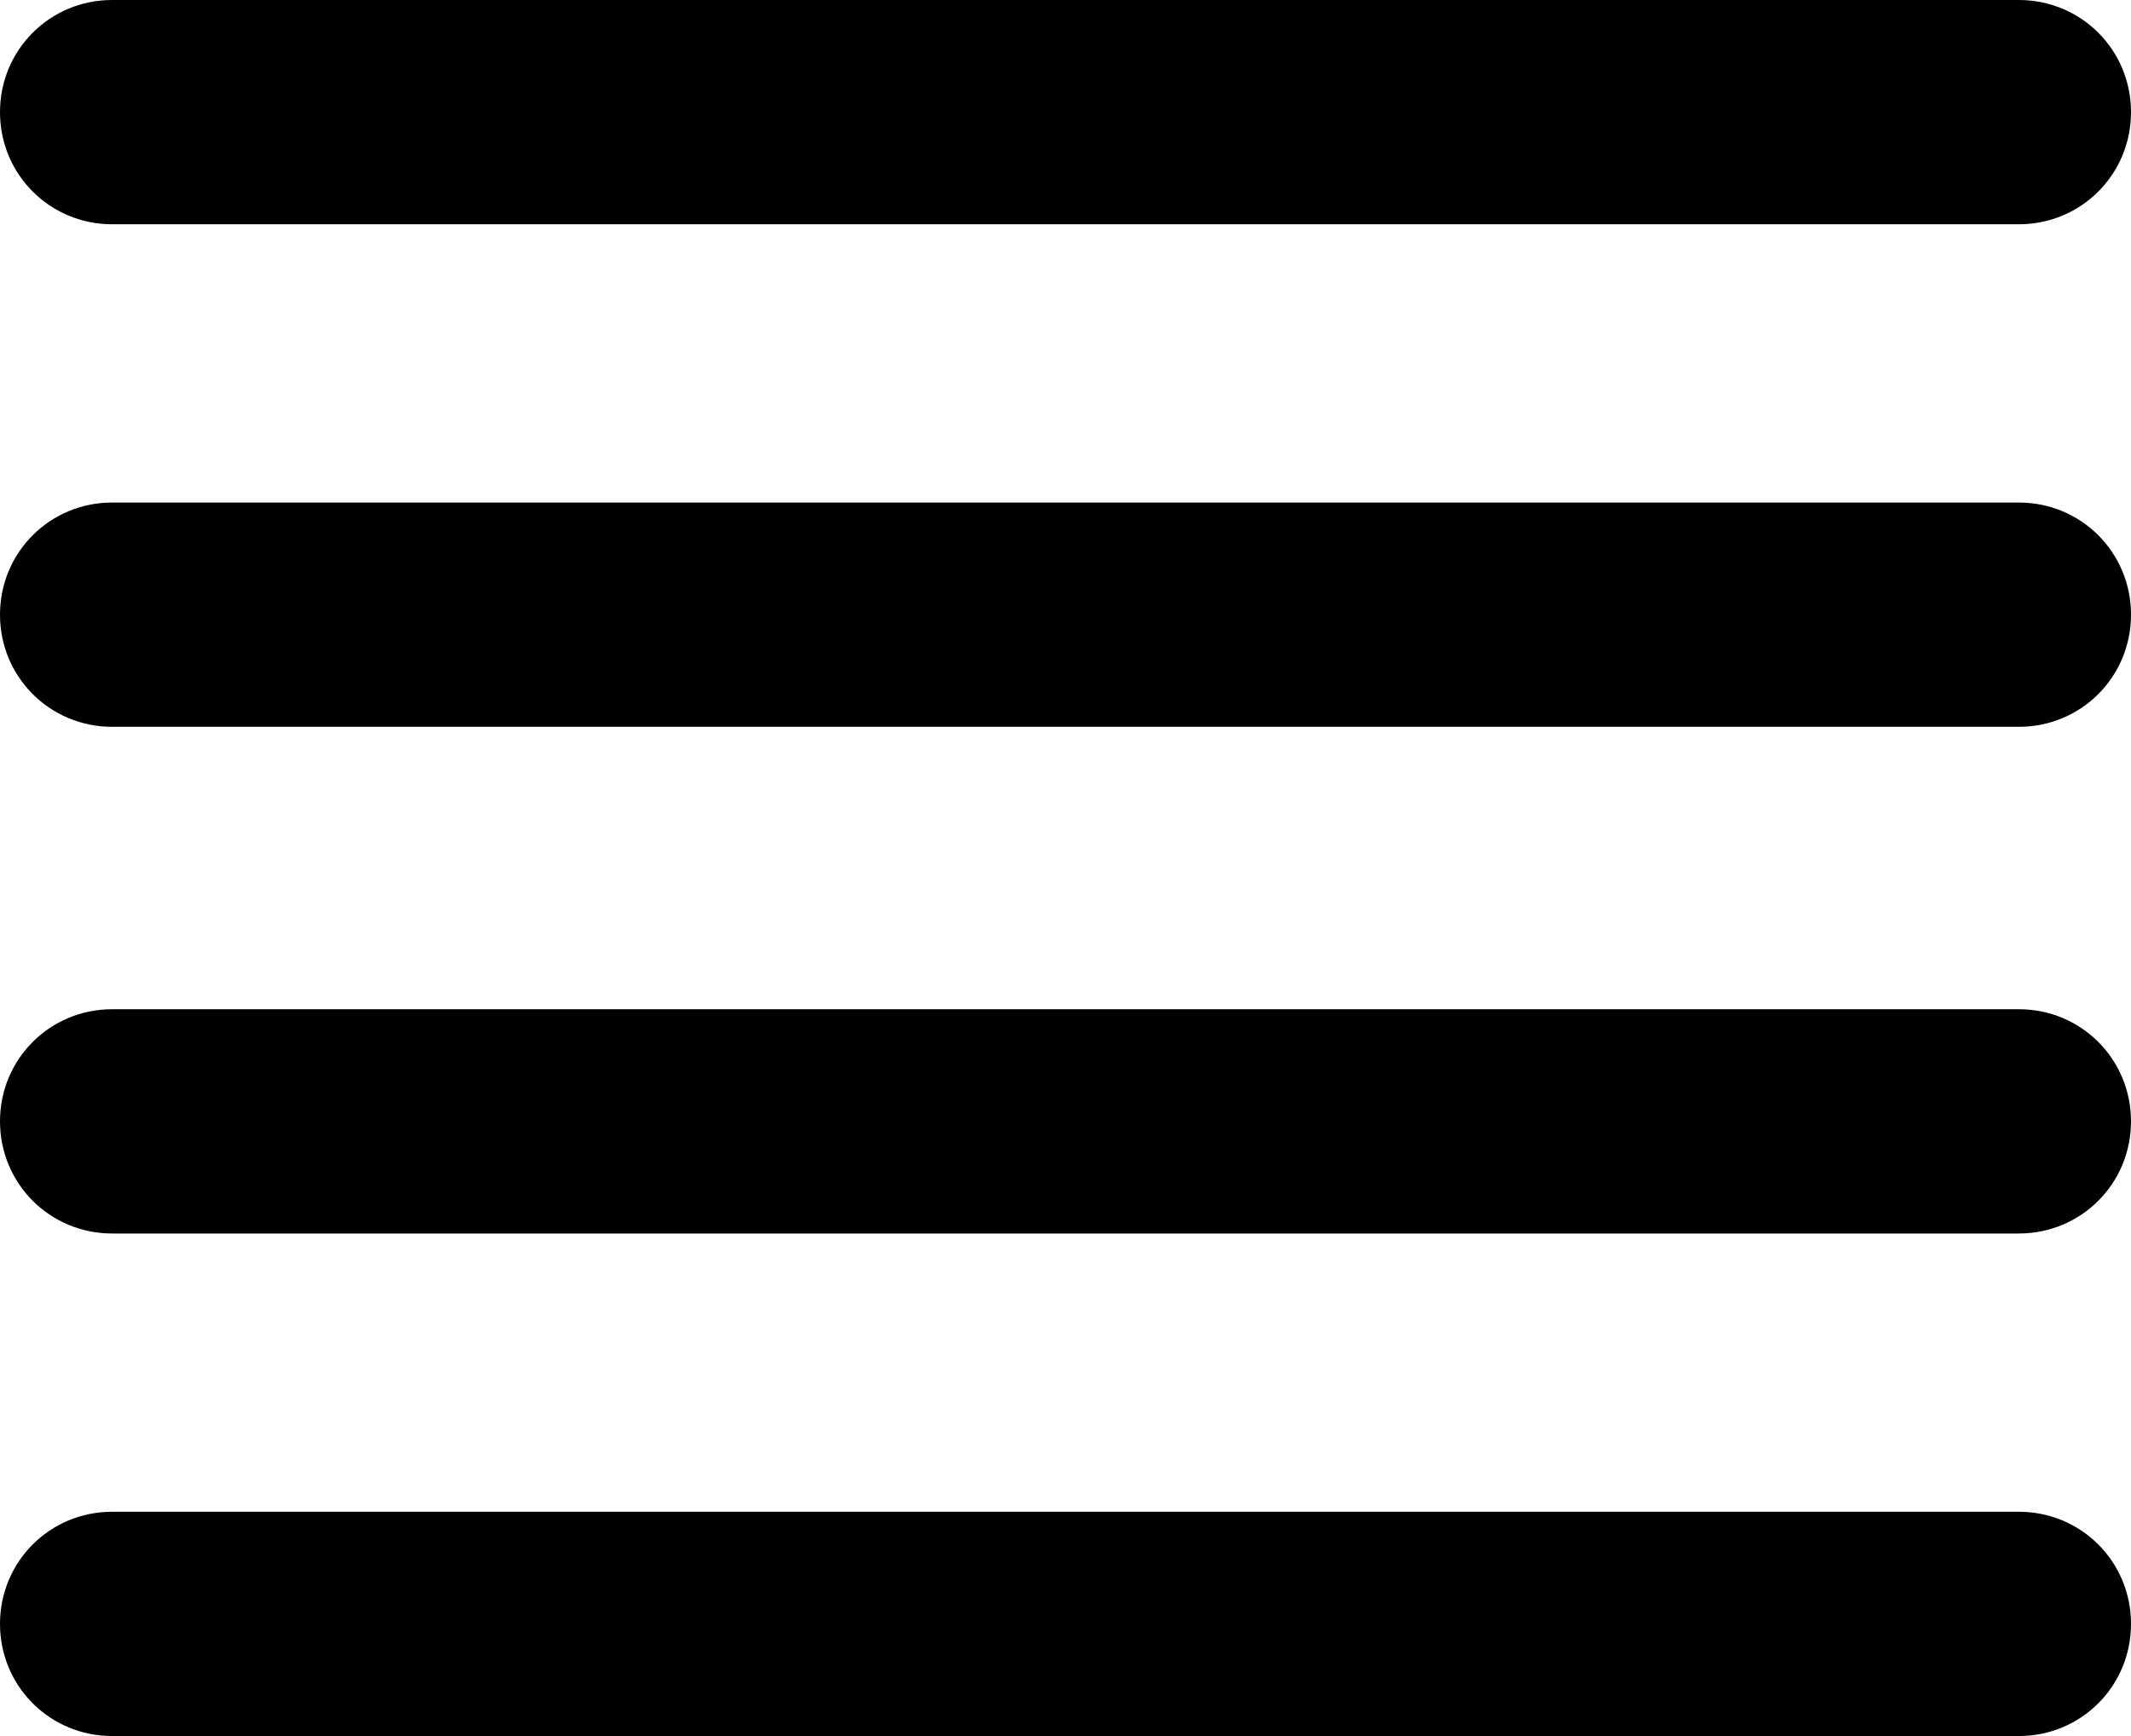
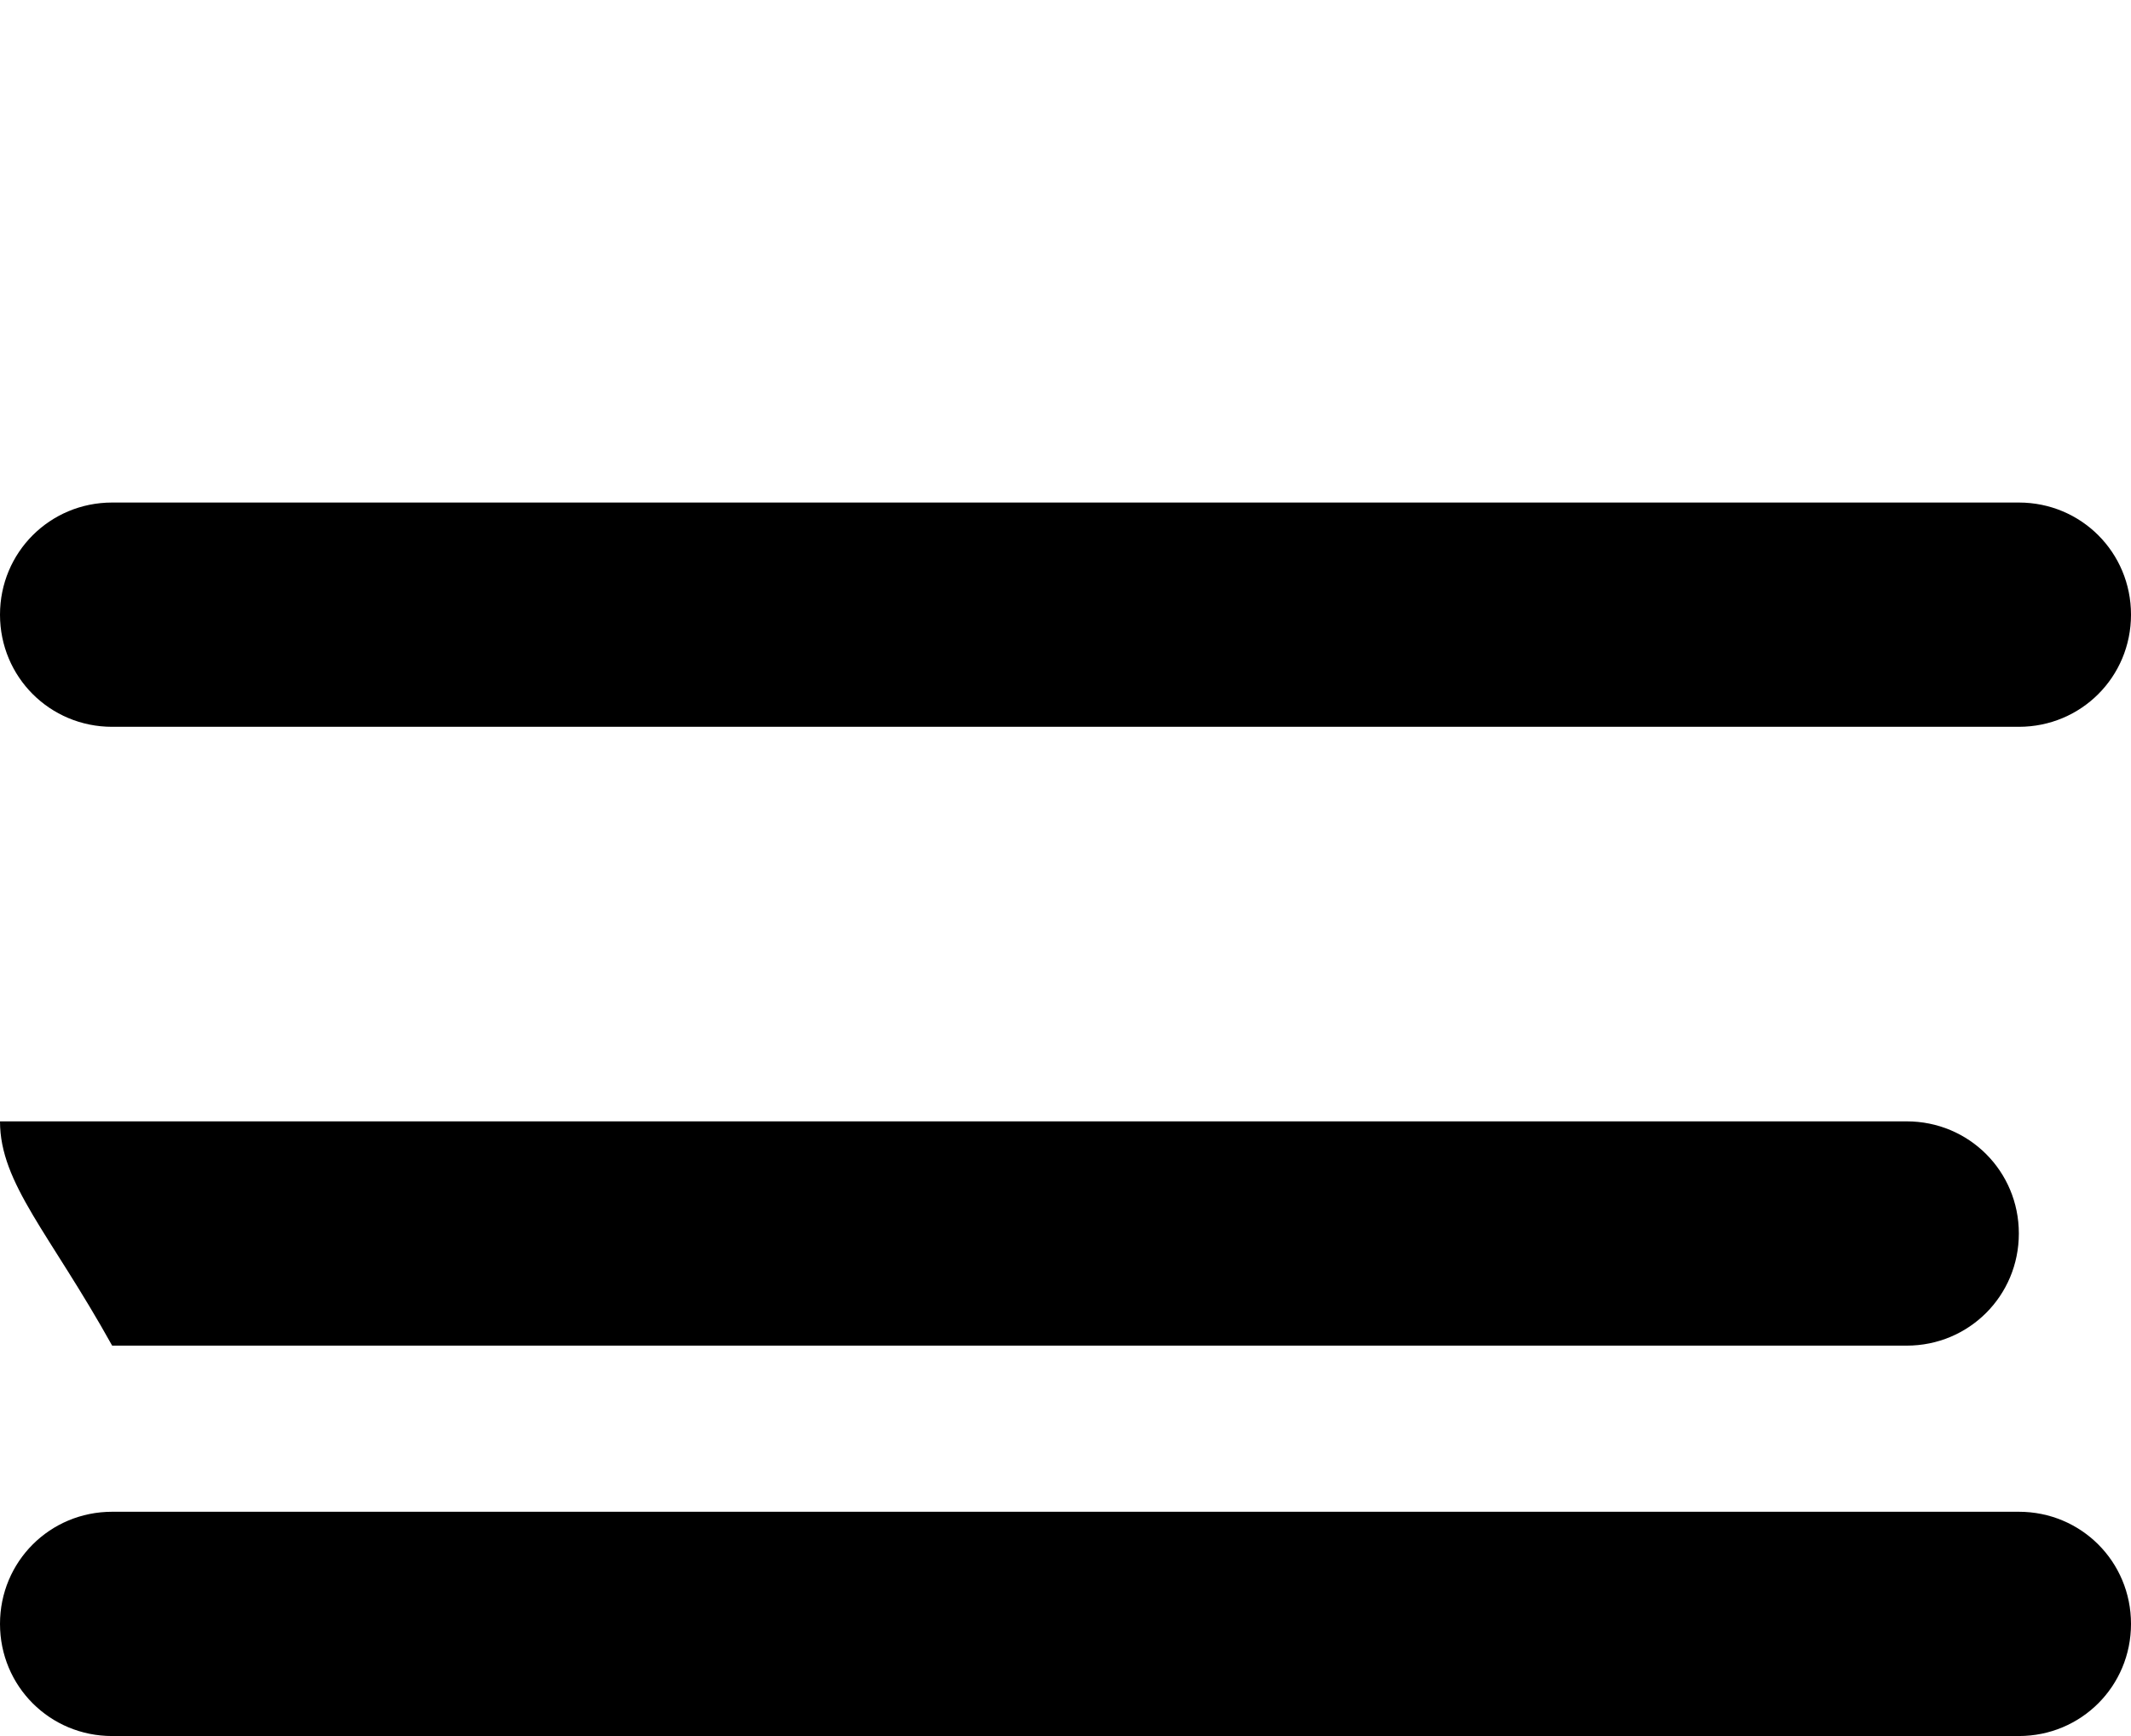
<svg xmlns="http://www.w3.org/2000/svg" version="1.1" id="レイヤー_1" x="0px" y="0px" viewBox="0 0 51.3 41.8" enable-background="new 0 0 51.3 41.8" xml:space="preserve">
  <g>
-     <path fill-rule="evenodd" clip-rule="evenodd" d="M0,2.7C0,1.2,1.2,0,2.7,0h45.9c1.5,0,2.7,1.2,2.7,2.7c0,1.5-1.2,2.7-2.7,2.7H2.7   C1.2,5.4,0,4.2,0,2.7z" />
    <path fill-rule="evenodd" clip-rule="evenodd" d="M0,14.8c0-1.5,1.2-2.7,2.7-2.7h45.9c1.5,0,2.7,1.2,2.7,2.7c0,1.5-1.2,2.7-2.7,2.7   H2.7C1.2,17.5,0,16.3,0,14.8z" />
-     <path fill-rule="evenodd" clip-rule="evenodd" d="M0,27c0-1.5,1.2-2.7,2.7-2.7h45.9c1.5,0,2.7,1.2,2.7,2.7c0,1.5-1.2,2.7-2.7,2.7   H2.7C1.2,29.7,0,28.5,0,27z" />
+     <path fill-rule="evenodd" clip-rule="evenodd" d="M0,27h45.9c1.5,0,2.7,1.2,2.7,2.7c0,1.5-1.2,2.7-2.7,2.7   H2.7C1.2,29.7,0,28.5,0,27z" />
    <path fill-rule="evenodd" clip-rule="evenodd" d="M0,39.1c0-1.5,1.2-2.7,2.7-2.7h45.9c1.5,0,2.7,1.2,2.7,2.7c0,1.5-1.2,2.7-2.7,2.7   H2.7C1.2,41.8,0,40.6,0,39.1z" />
  </g>
</svg>